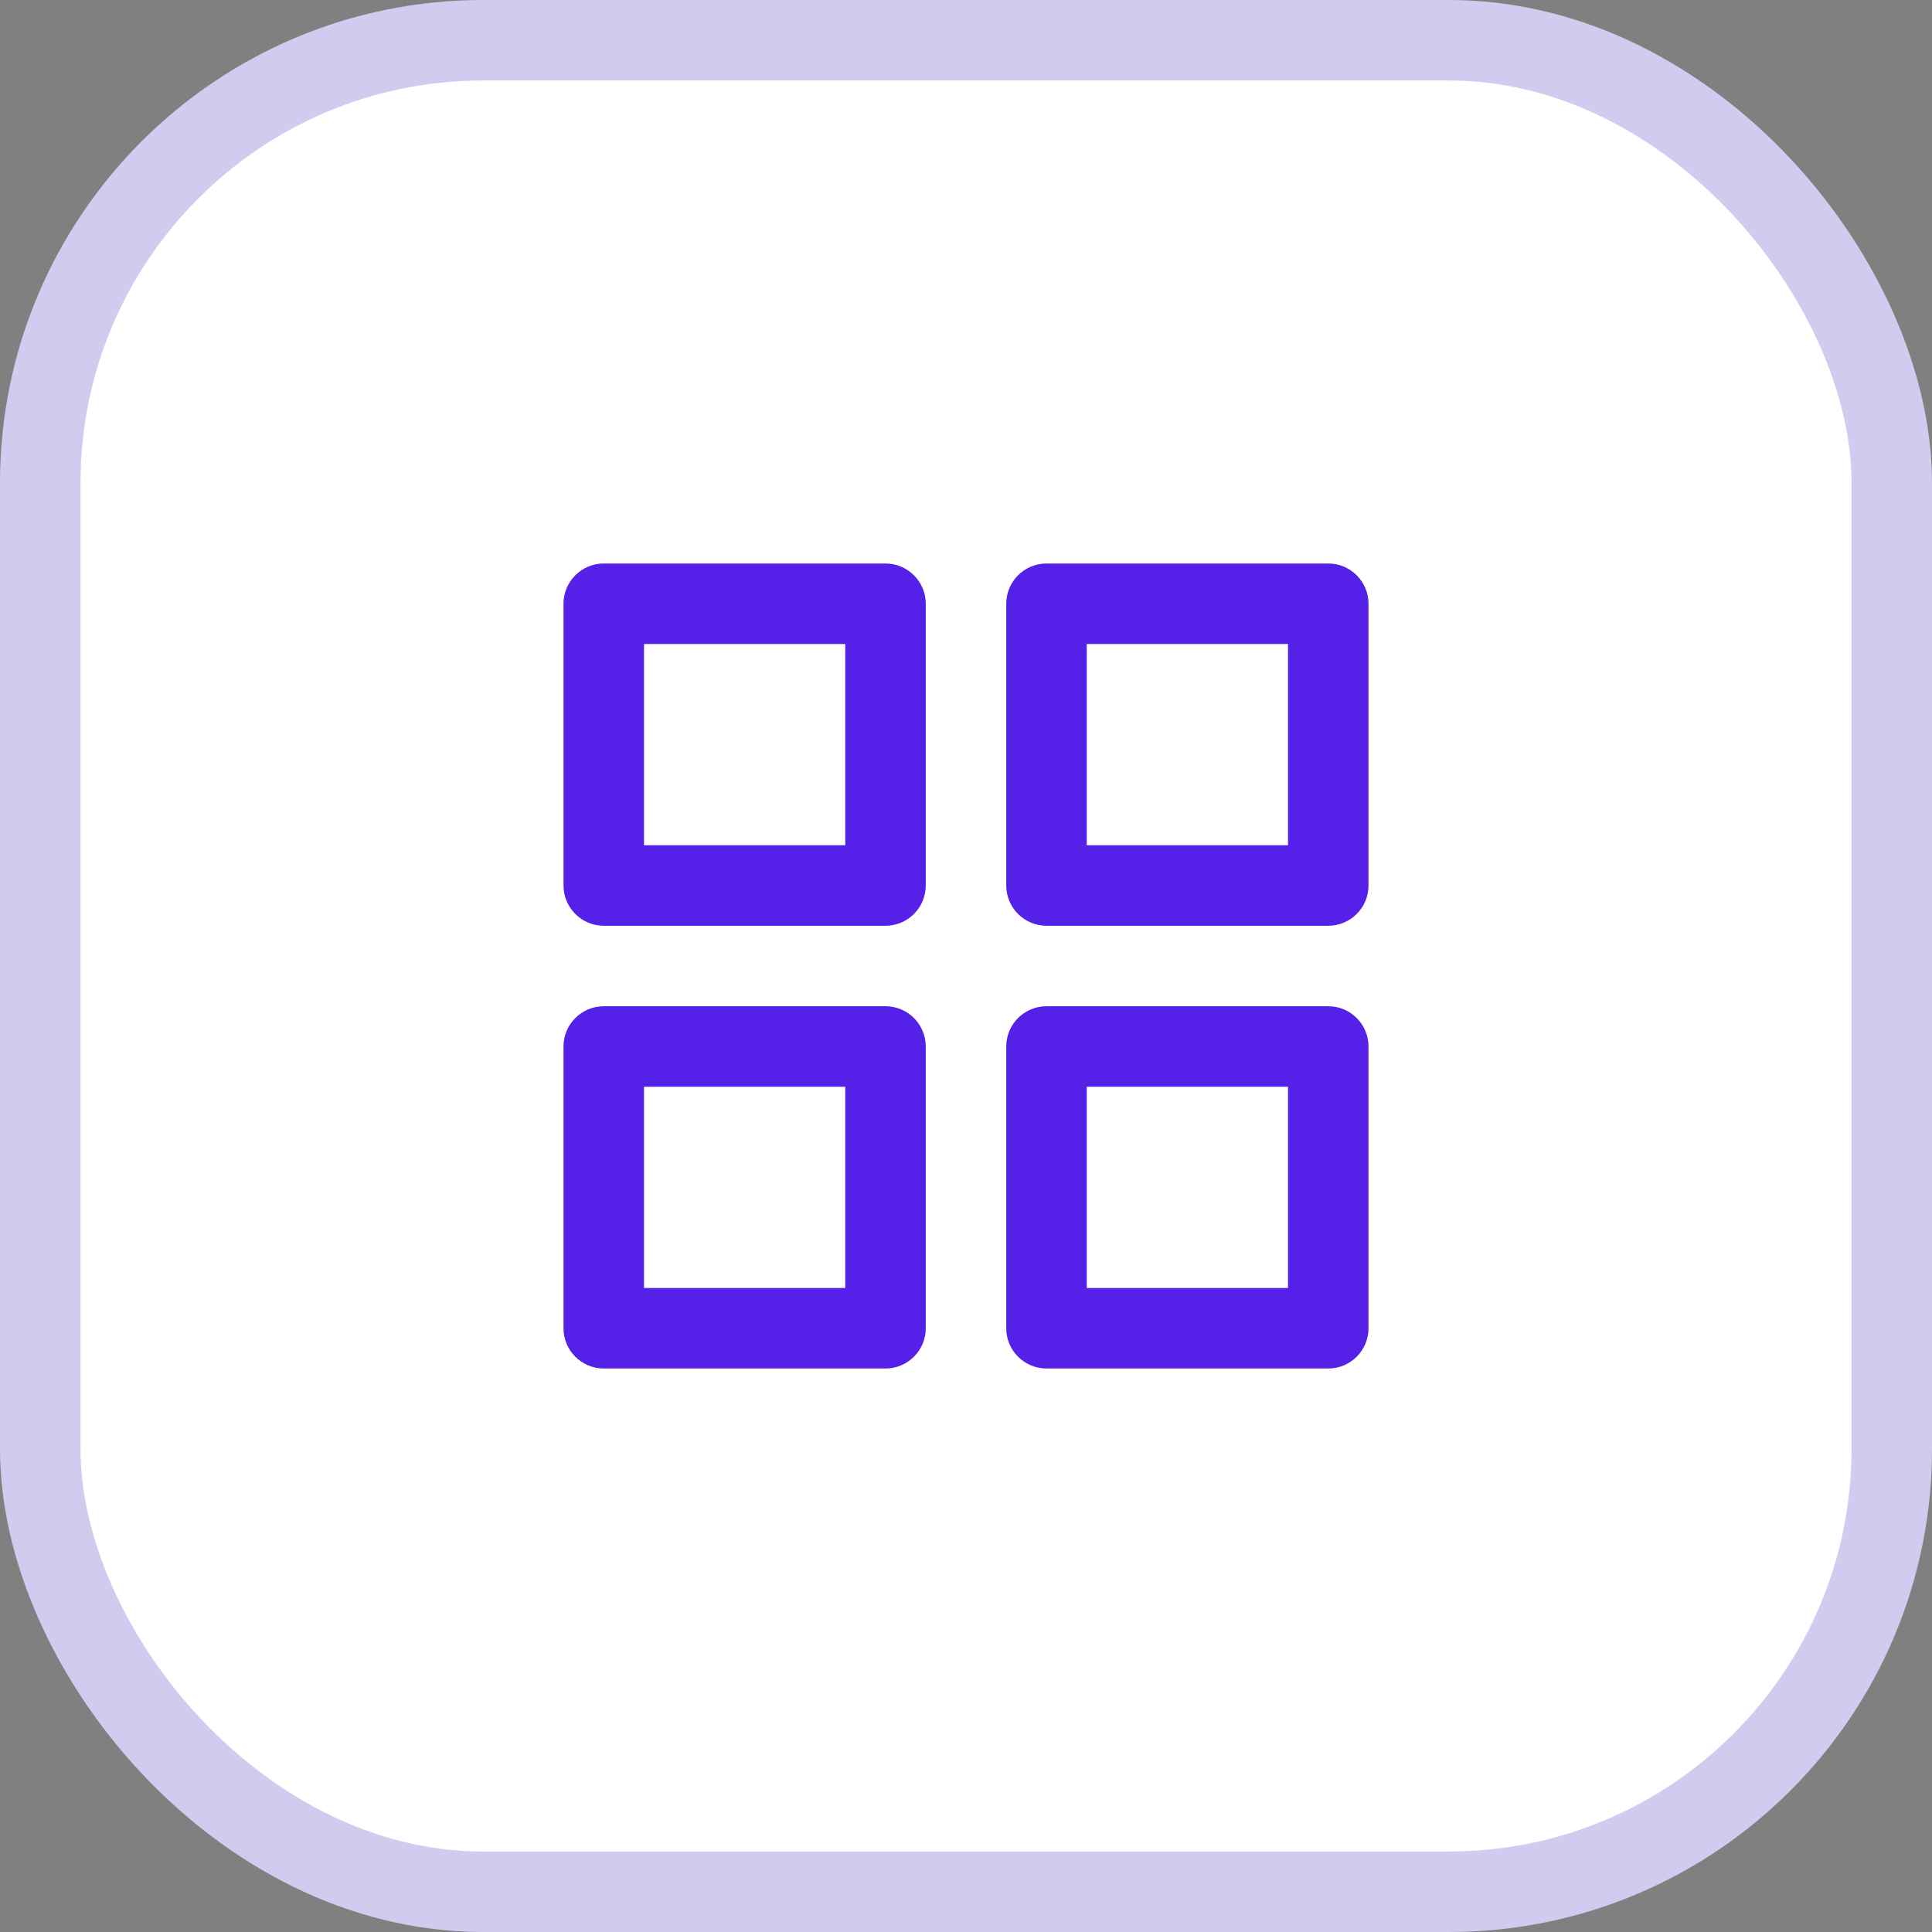
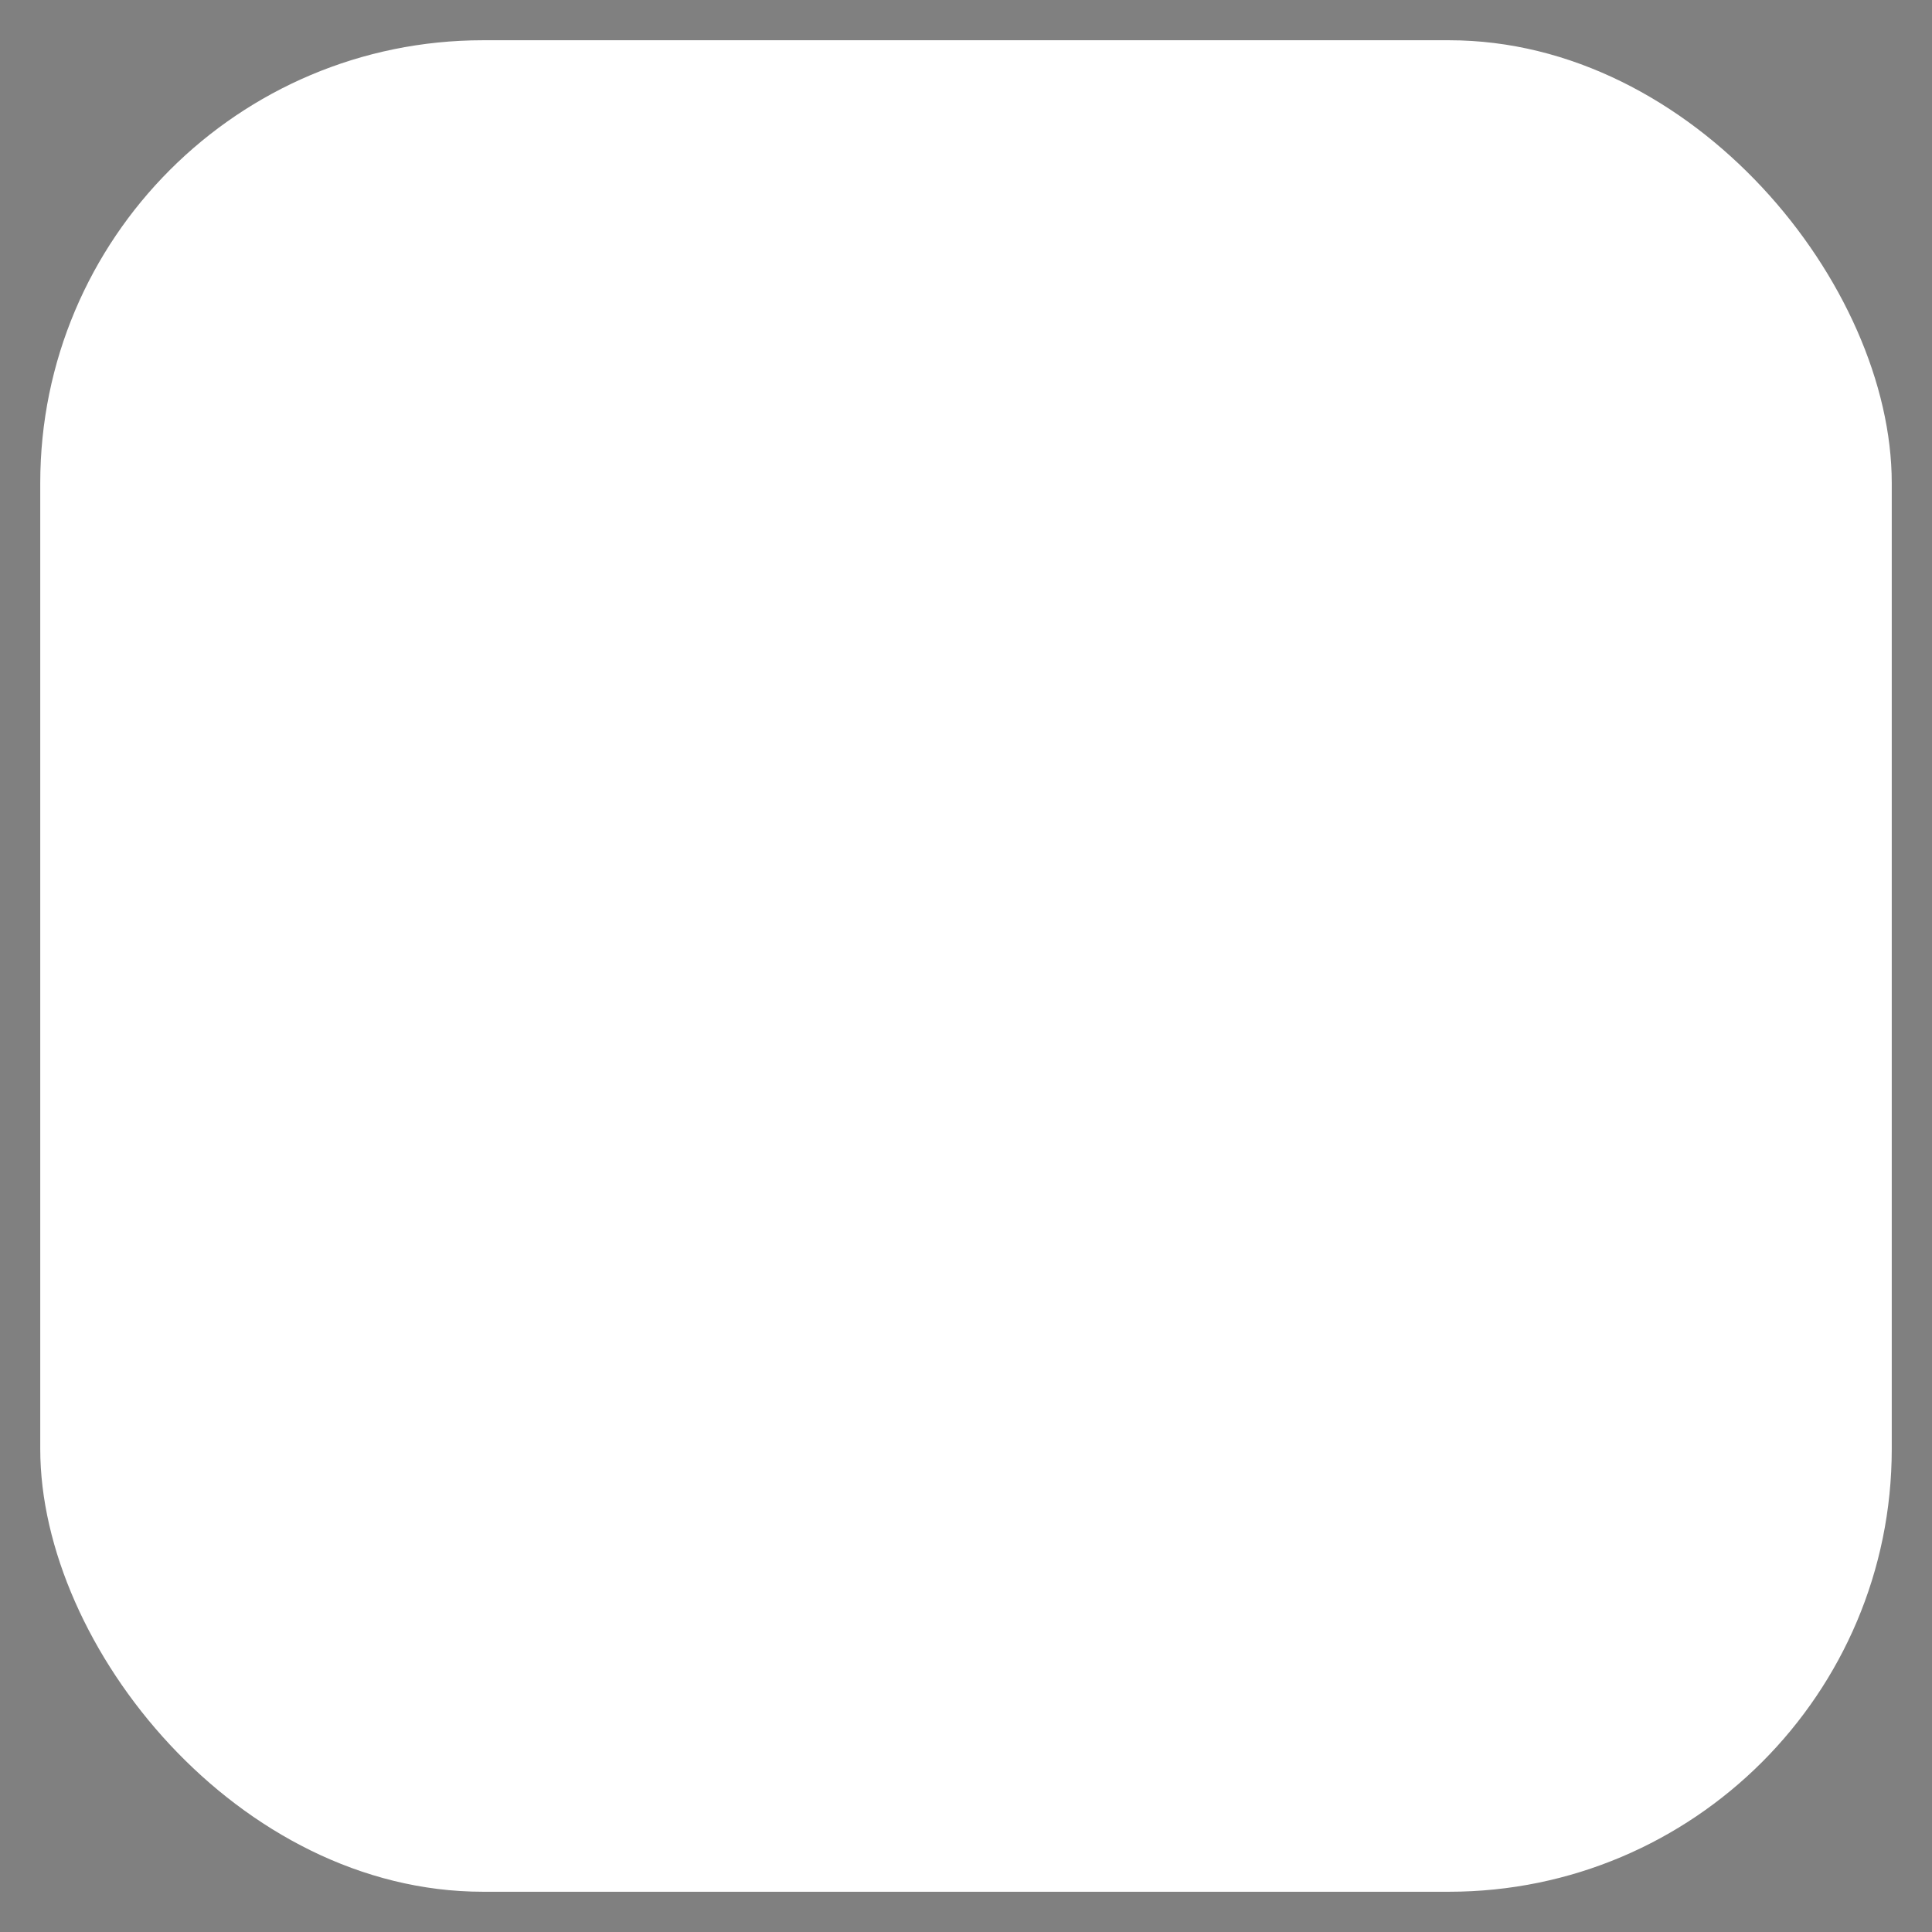
<svg xmlns="http://www.w3.org/2000/svg" width="48" height="48" viewBox="0 0 48 48" fill="none">
  <rect x="0" y="0" width="48" height="48" fill="#808080" stroke="none" />
  <rect x="1" y="1" width="46" height="46" rx="11" fill="white" />
-   <rect x="1" y="1" width="46" height="46" rx="11" stroke="#D1CBF0" stroke-width="2" />
-   <path fill-rule="evenodd" clip-rule="evenodd" d="M14 15C14 14.448 14.448 14 15 14H22C22.552 14 23 14.448 23 15V22C23 22.552 22.552 23 22 23H15C14.448 23 14 22.552 14 22V15ZM16 16V21H21V16H16ZM25 15C25 14.448 25.448 14 26 14H33C33.552 14 34 14.448 34 15V22C34 22.552 33.552 23 33 23H26C25.448 23 25 22.552 25 22V15ZM27 16V21H32V16H27ZM14 26C14 25.448 14.448 25 15 25H22C22.552 25 23 25.448 23 26V33C23 33.552 22.552 34 22 34H15C14.448 34 14 33.552 14 33V26ZM16 27V32H21V27H16ZM25 26C25 25.448 25.448 25 26 25H33C33.552 25 34 25.448 34 26V33C34 33.552 33.552 34 33 34H26C25.448 34 25 33.552 25 33V26ZM27 27V32H32V27H27Z" fill="#5520E7" />
</svg>